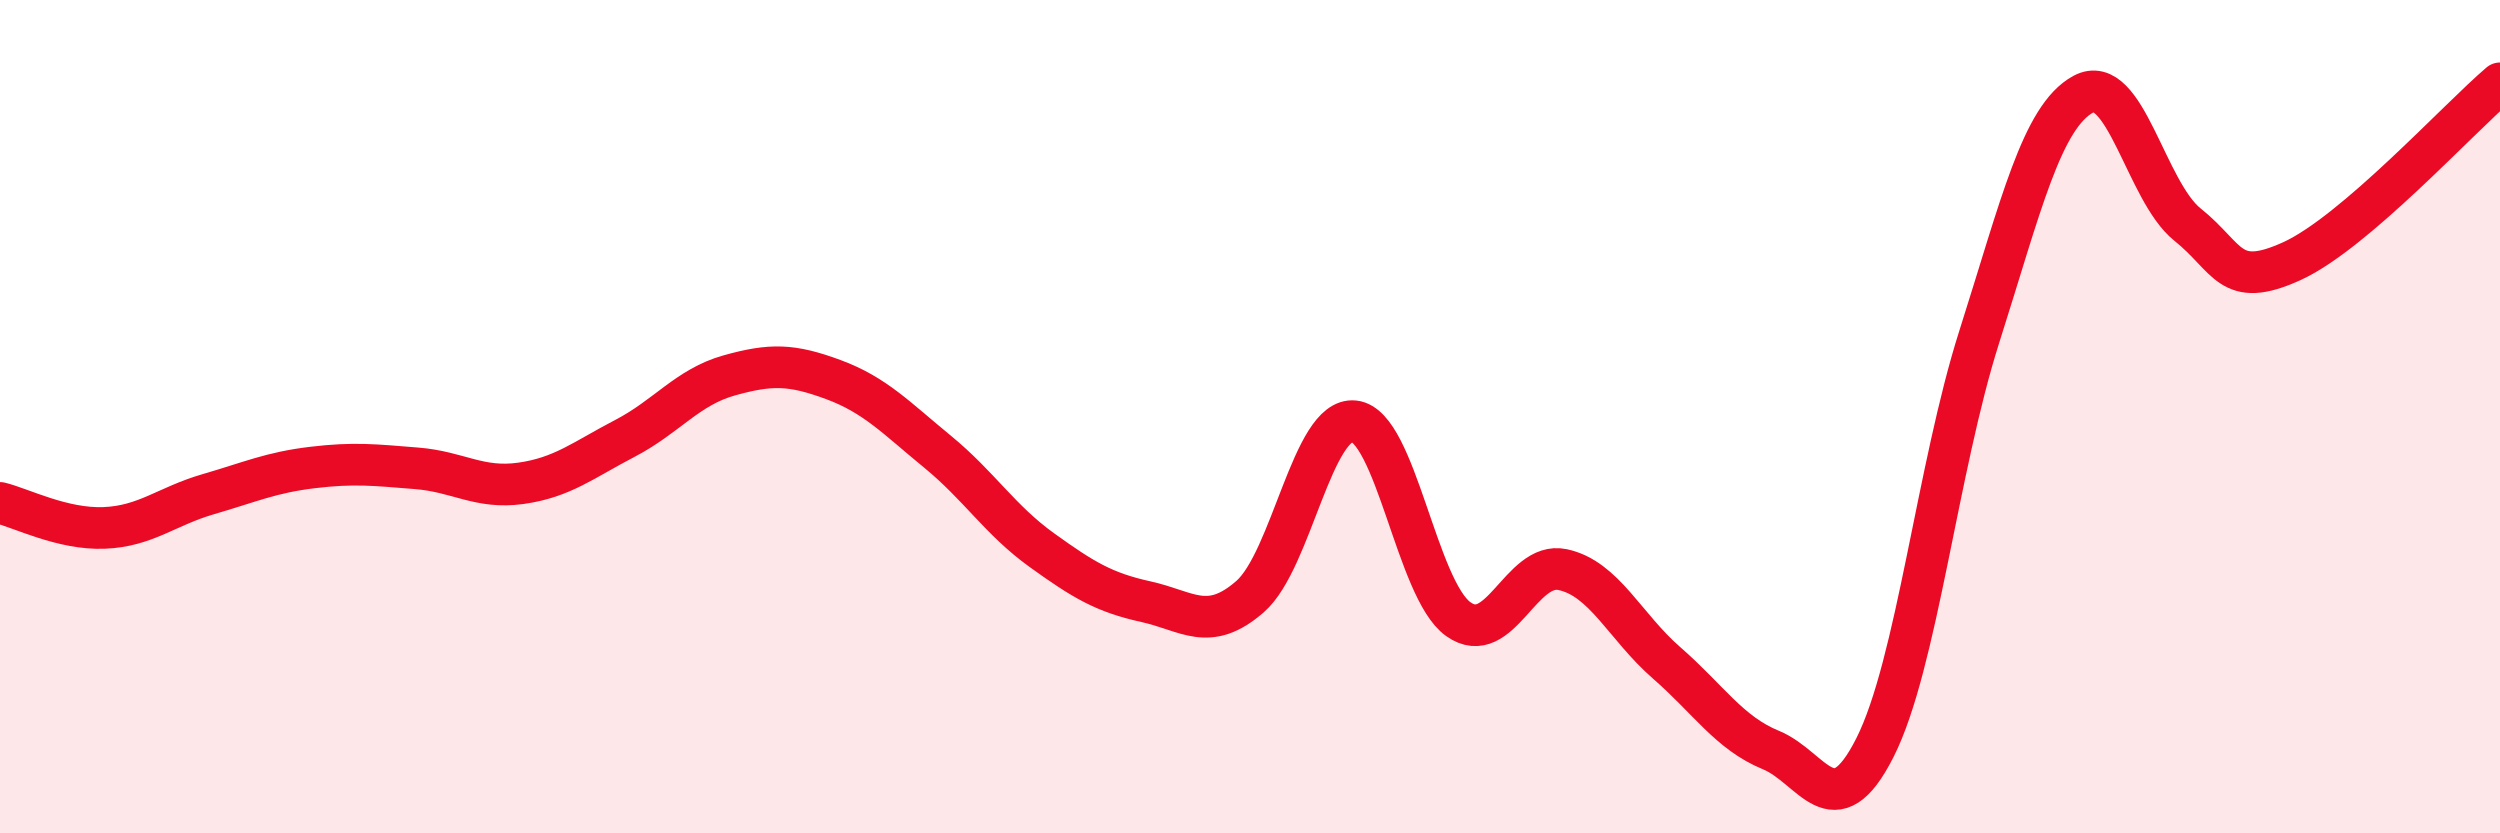
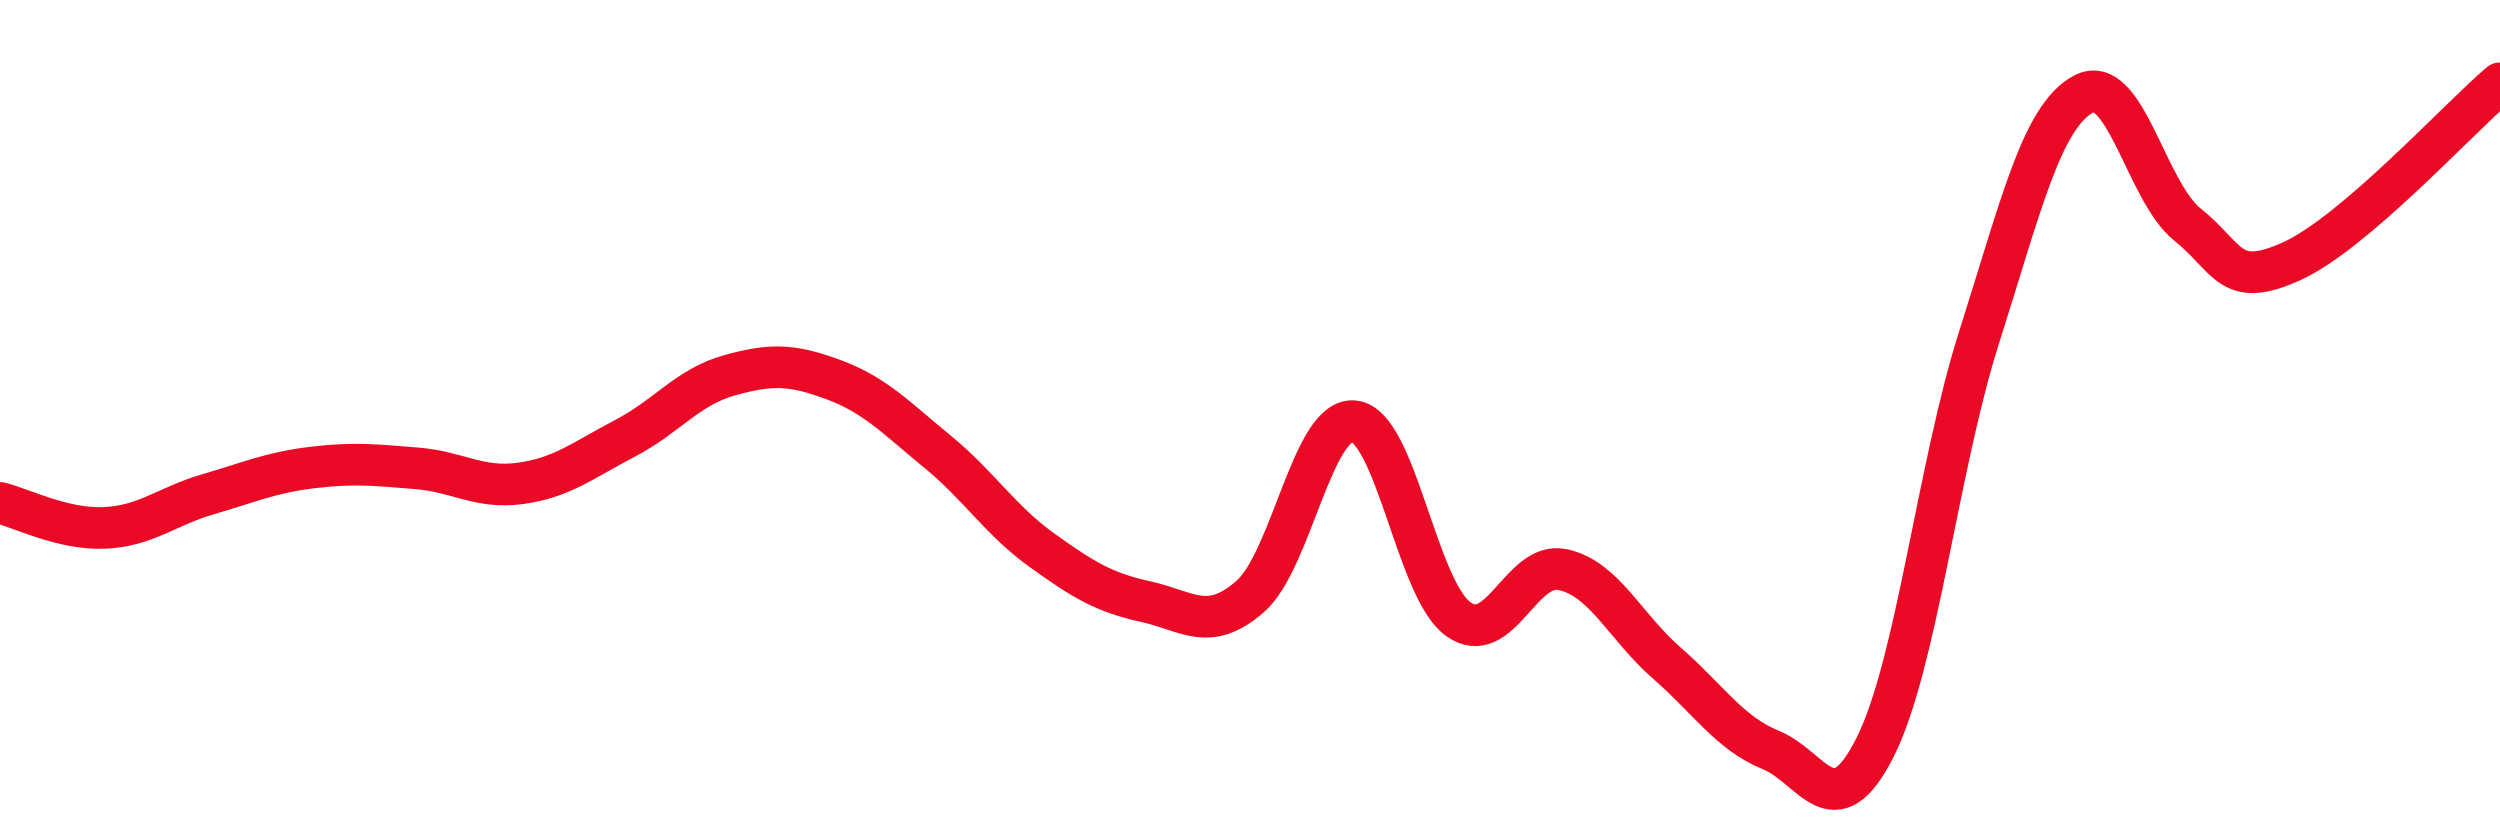
<svg xmlns="http://www.w3.org/2000/svg" width="60" height="20" viewBox="0 0 60 20">
-   <path d="M 0,12.07 C 0.5,12.19 1.5,12.71 2.5,12.67 C 3.5,12.63 4,12.15 5,11.86 C 6,11.57 6.5,11.34 7.5,11.22 C 8.5,11.1 9,11.16 10,11.24 C 11,11.32 11.5,11.74 12.5,11.6 C 13.5,11.46 14,11.04 15,10.52 C 16,10 16.5,9.29 17.5,9.01 C 18.5,8.73 19,8.74 20,9.11 C 21,9.48 21.5,10.02 22.5,10.84 C 23.5,11.66 24,12.48 25,13.2 C 26,13.92 26.5,14.22 27.5,14.44 C 28.5,14.66 29,15.19 30,14.32 C 31,13.45 31.5,10 32.5,10.11 C 33.5,10.22 34,14.15 35,14.86 C 36,15.57 36.5,13.46 37.5,13.67 C 38.5,13.88 39,15.04 40,15.91 C 41,16.78 41.5,17.59 42.5,18 C 43.5,18.41 44,19.92 45,17.94 C 46,15.96 46.5,11.23 47.5,8.09 C 48.5,4.95 49,2.8 50,2.26 C 51,1.72 51.5,4.59 52.5,5.39 C 53.5,6.19 53.5,6.95 55,6.27 C 56.5,5.59 59,2.85 60,2L60 20L0 20Z" fill="#EB0A25" opacity="0.1" stroke-linecap="round" stroke-linejoin="round" />
  <path d="M 0,12.07 C 0.5,12.19 1.5,12.71 2.5,12.67 C 3.5,12.63 4,12.15 5,11.86 C 6,11.57 6.5,11.34 7.5,11.22 C 8.5,11.1 9,11.16 10,11.24 C 11,11.32 11.5,11.74 12.5,11.6 C 13.5,11.46 14,11.04 15,10.52 C 16,10 16.5,9.29 17.5,9.01 C 18.5,8.73 19,8.74 20,9.11 C 21,9.48 21.5,10.02 22.5,10.84 C 23.5,11.66 24,12.48 25,13.2 C 26,13.92 26.5,14.22 27.5,14.44 C 28.5,14.66 29,15.19 30,14.32 C 31,13.45 31.5,10 32.5,10.11 C 33.5,10.22 34,14.15 35,14.86 C 36,15.57 36.5,13.46 37.5,13.67 C 38.5,13.88 39,15.04 40,15.91 C 41,16.78 41.5,17.59 42.5,18 C 43.5,18.41 44,19.92 45,17.94 C 46,15.96 46.5,11.23 47.5,8.09 C 48.5,4.95 49,2.8 50,2.26 C 51,1.72 51.5,4.59 52.5,5.39 C 53.5,6.19 53.5,6.95 55,6.27 C 56.5,5.59 59,2.85 60,2" stroke="#EB0A25" stroke-width="1" fill="none" stroke-linecap="round" stroke-linejoin="round" />
</svg>